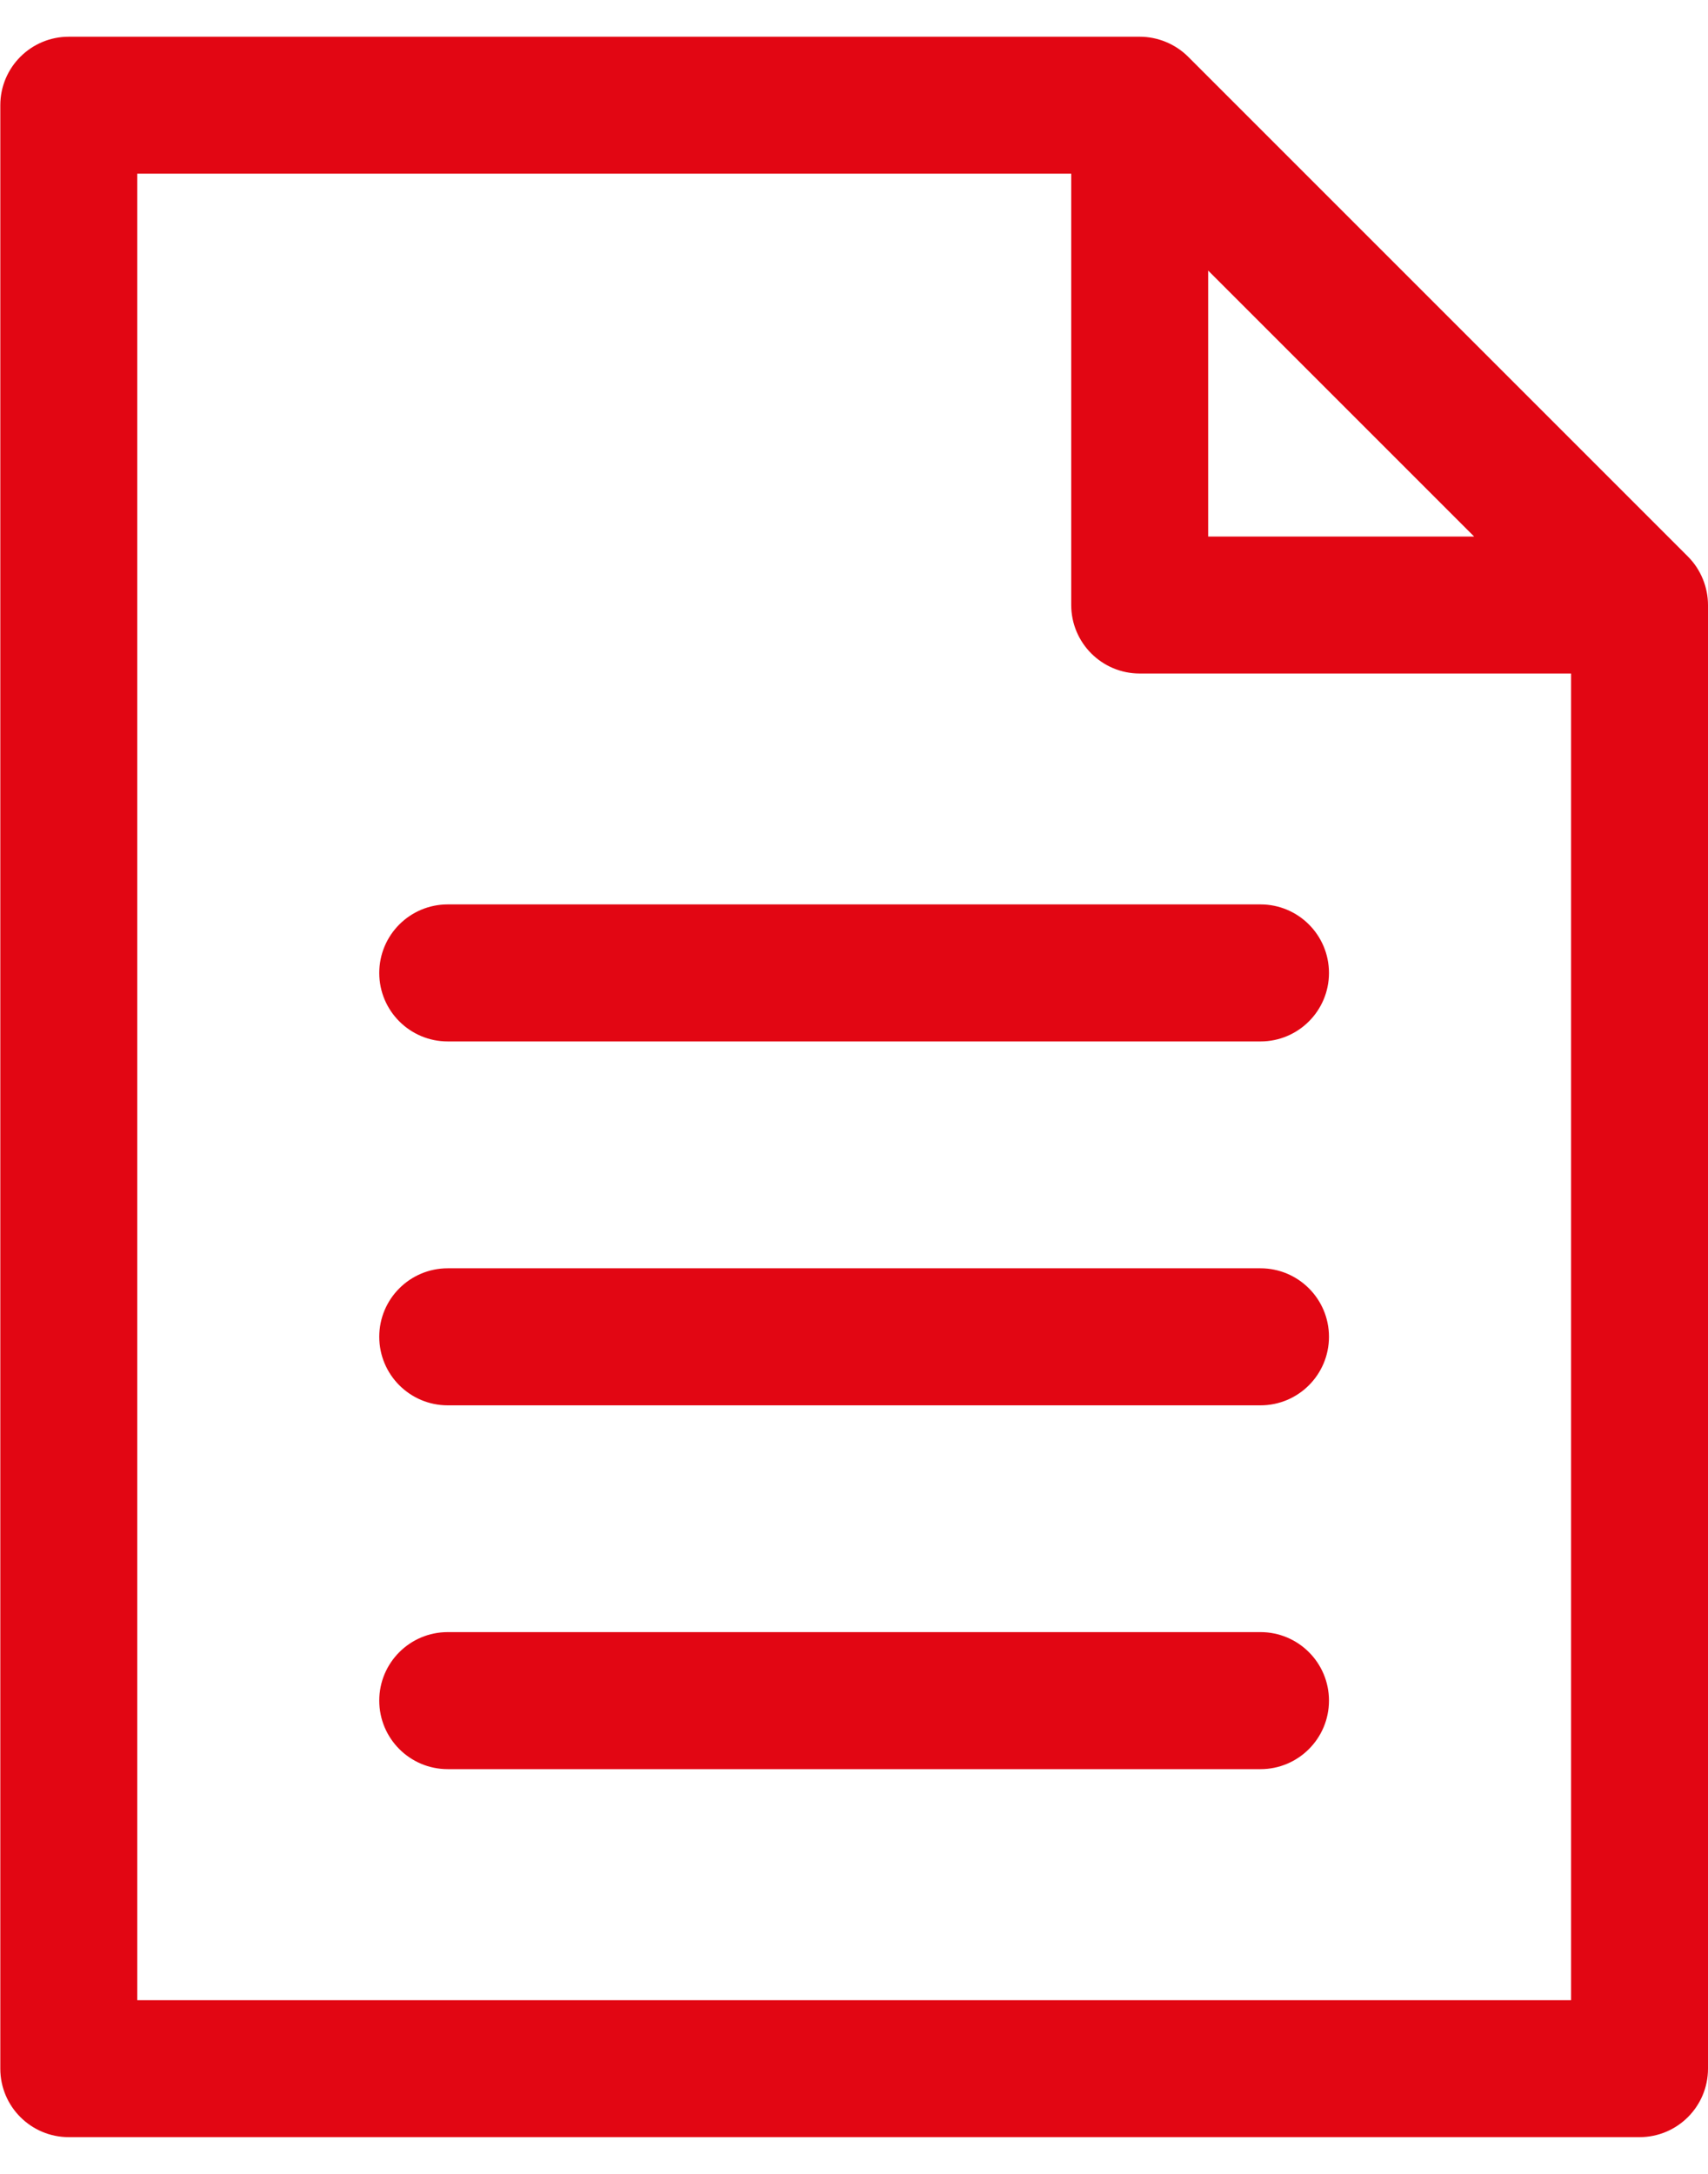
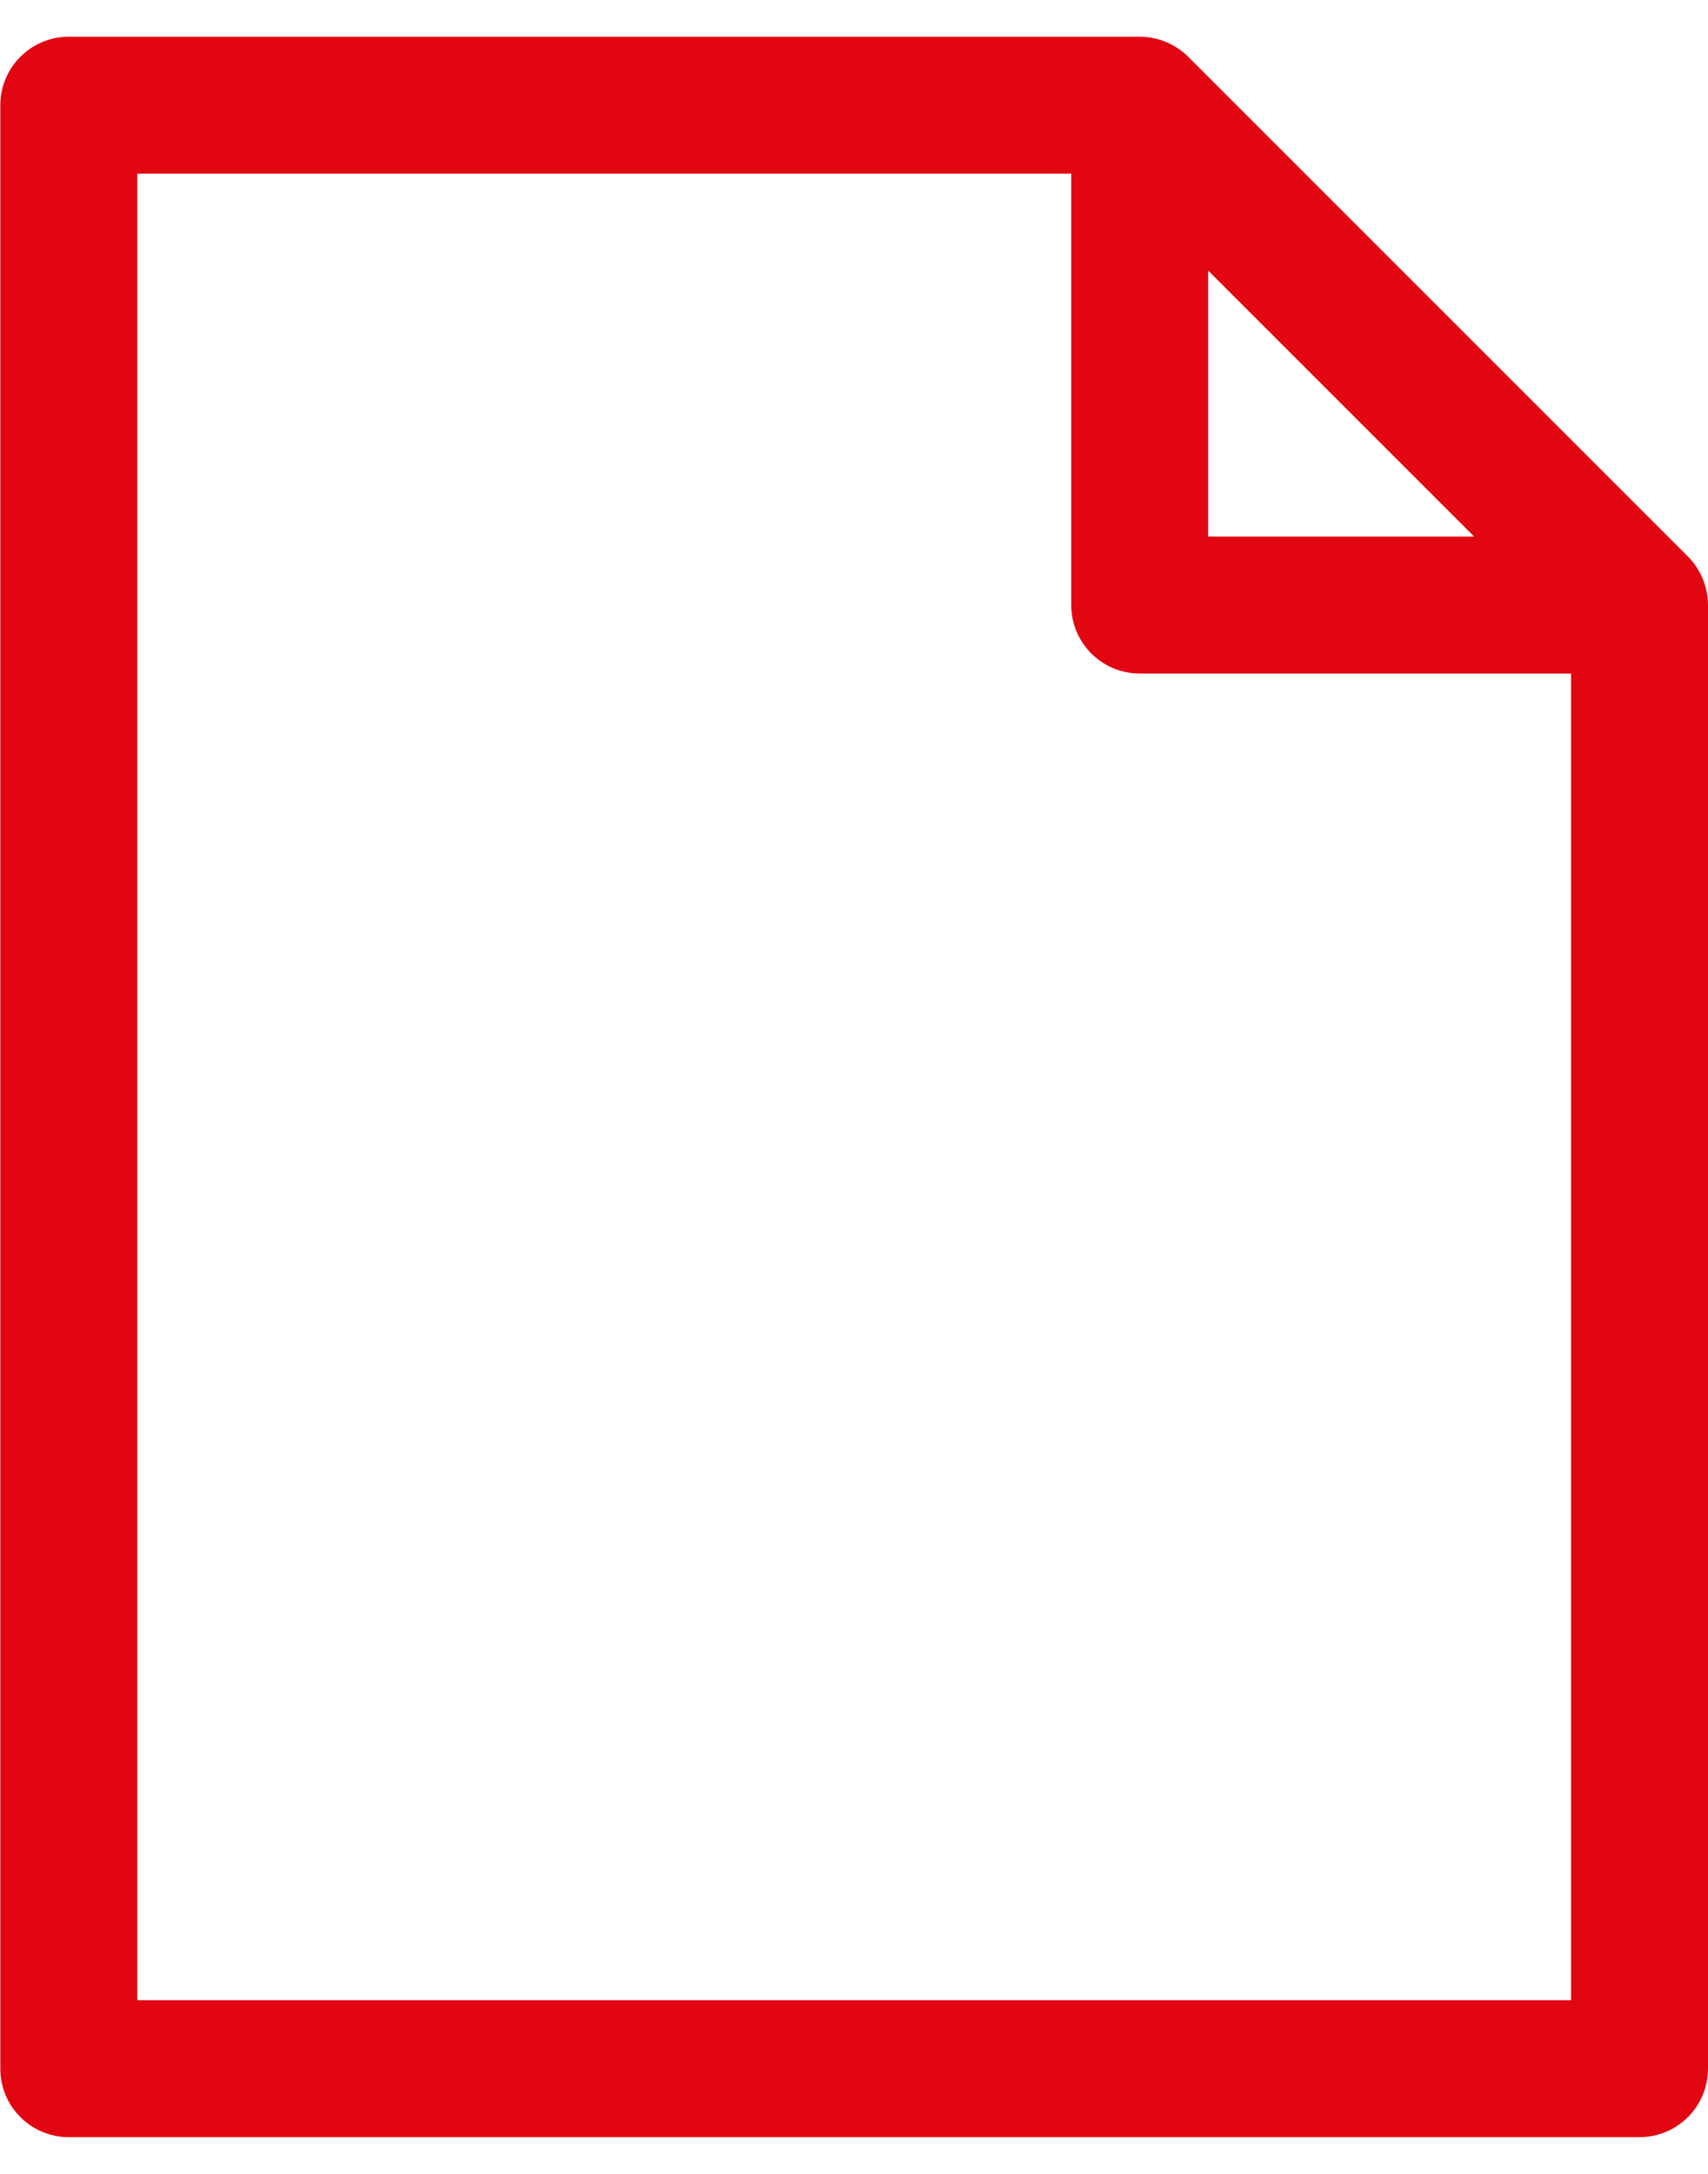
<svg xmlns="http://www.w3.org/2000/svg" width="22" height="28" viewBox="0 0 22 28" fill="none">
  <path d="M21.742 7.169L15.304 0.731C15.138 0.565 14.91 0.473 14.68 0.473H0.886C0.399 0.473 0.004 0.868 0.004 1.355V26.645C0.004 27.132 0.399 27.527 0.886 27.527H21.118C21.605 27.527 22 27.132 22 26.645V7.793C22 7.567 21.91 7.337 21.742 7.169ZM15.562 3.485L18.988 6.911H15.562V3.485ZM20.236 25.763H1.768V2.237H13.798V7.793C13.798 8.28 14.193 8.675 14.68 8.675H20.236V25.763Z" fill="#E20613" />
-   <path d="M16.236 11.649H5.767C5.28 11.649 4.885 12.044 4.885 12.532C4.885 13.019 5.28 13.414 5.767 13.414H16.236C16.723 13.414 17.118 13.019 17.118 12.532C17.118 12.044 16.723 11.649 16.236 11.649Z" fill="#E20613" />
-   <path d="M16.236 16.336H5.767C5.28 16.336 4.885 16.731 4.885 17.218C4.885 17.706 5.28 18.101 5.767 18.101H16.236C16.723 18.101 17.118 17.706 17.118 17.218C17.118 16.731 16.723 16.336 16.236 16.336Z" fill="#E20613" />
-   <path d="M16.236 21.022H5.767C5.28 21.022 4.885 21.417 4.885 21.904C4.885 22.392 5.28 22.787 5.767 22.787H16.236C16.723 22.787 17.118 22.392 17.118 21.904C17.118 21.417 16.723 21.022 16.236 21.022Z" fill="#E20613" />
</svg>